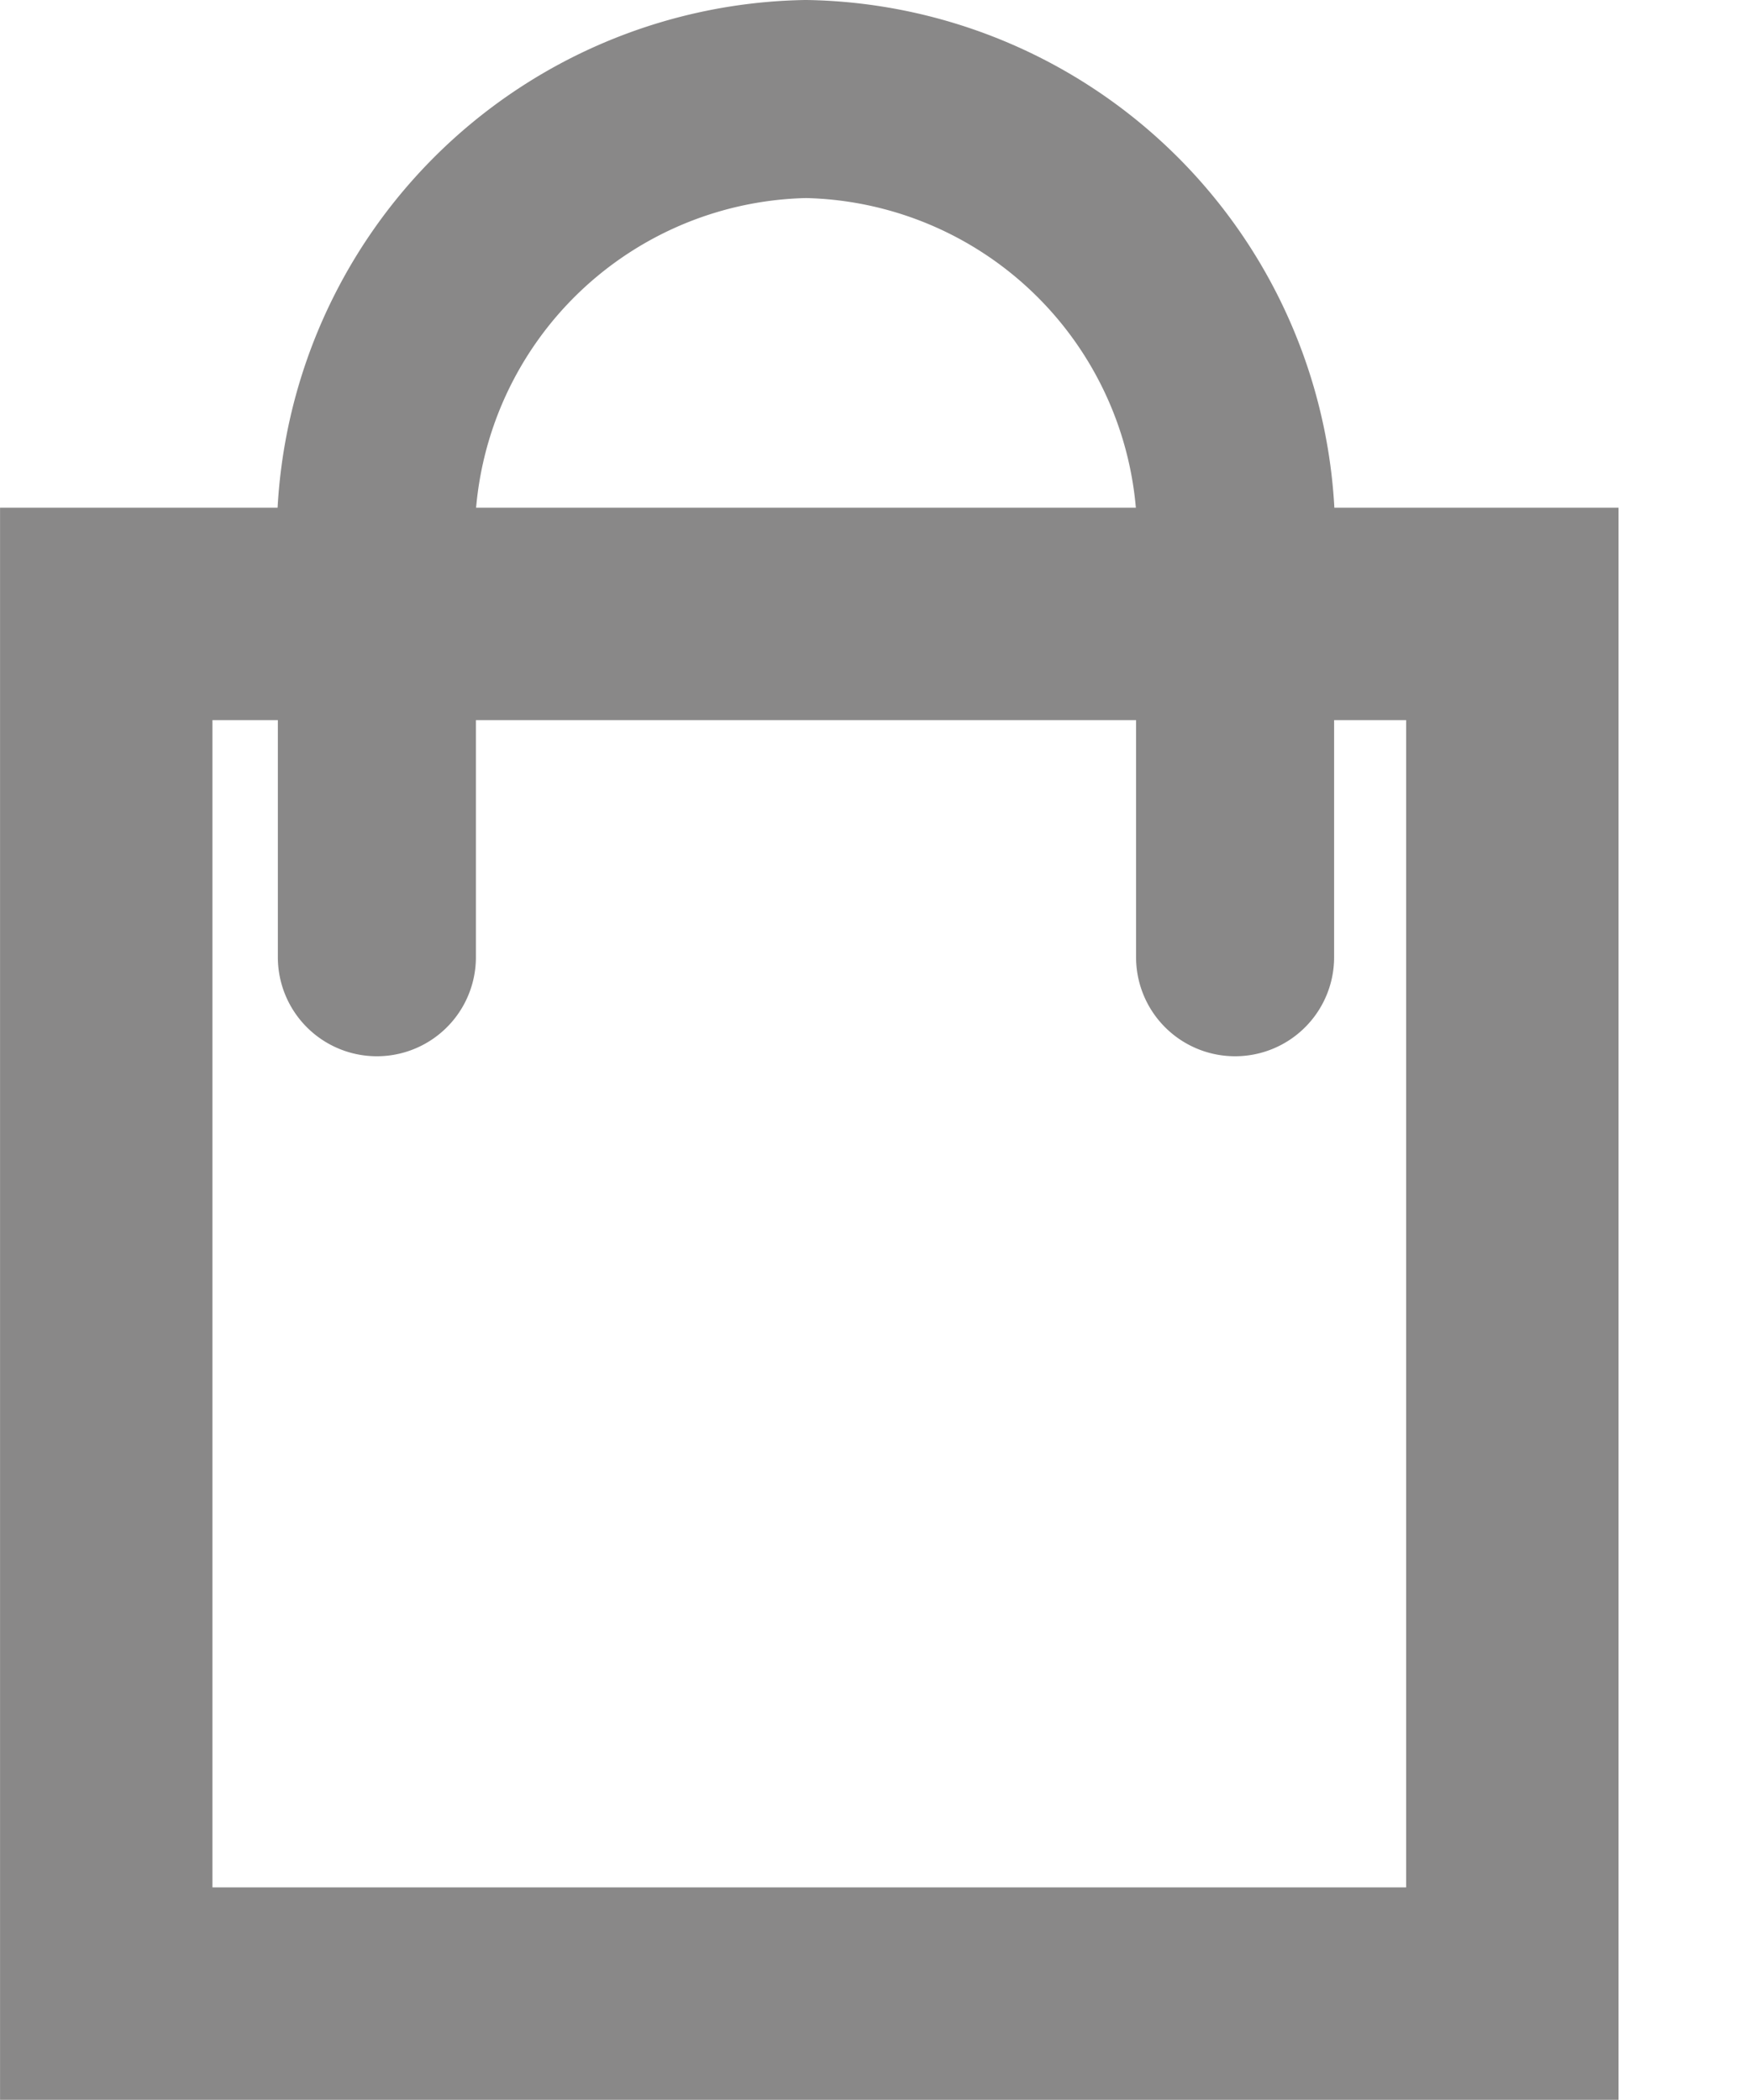
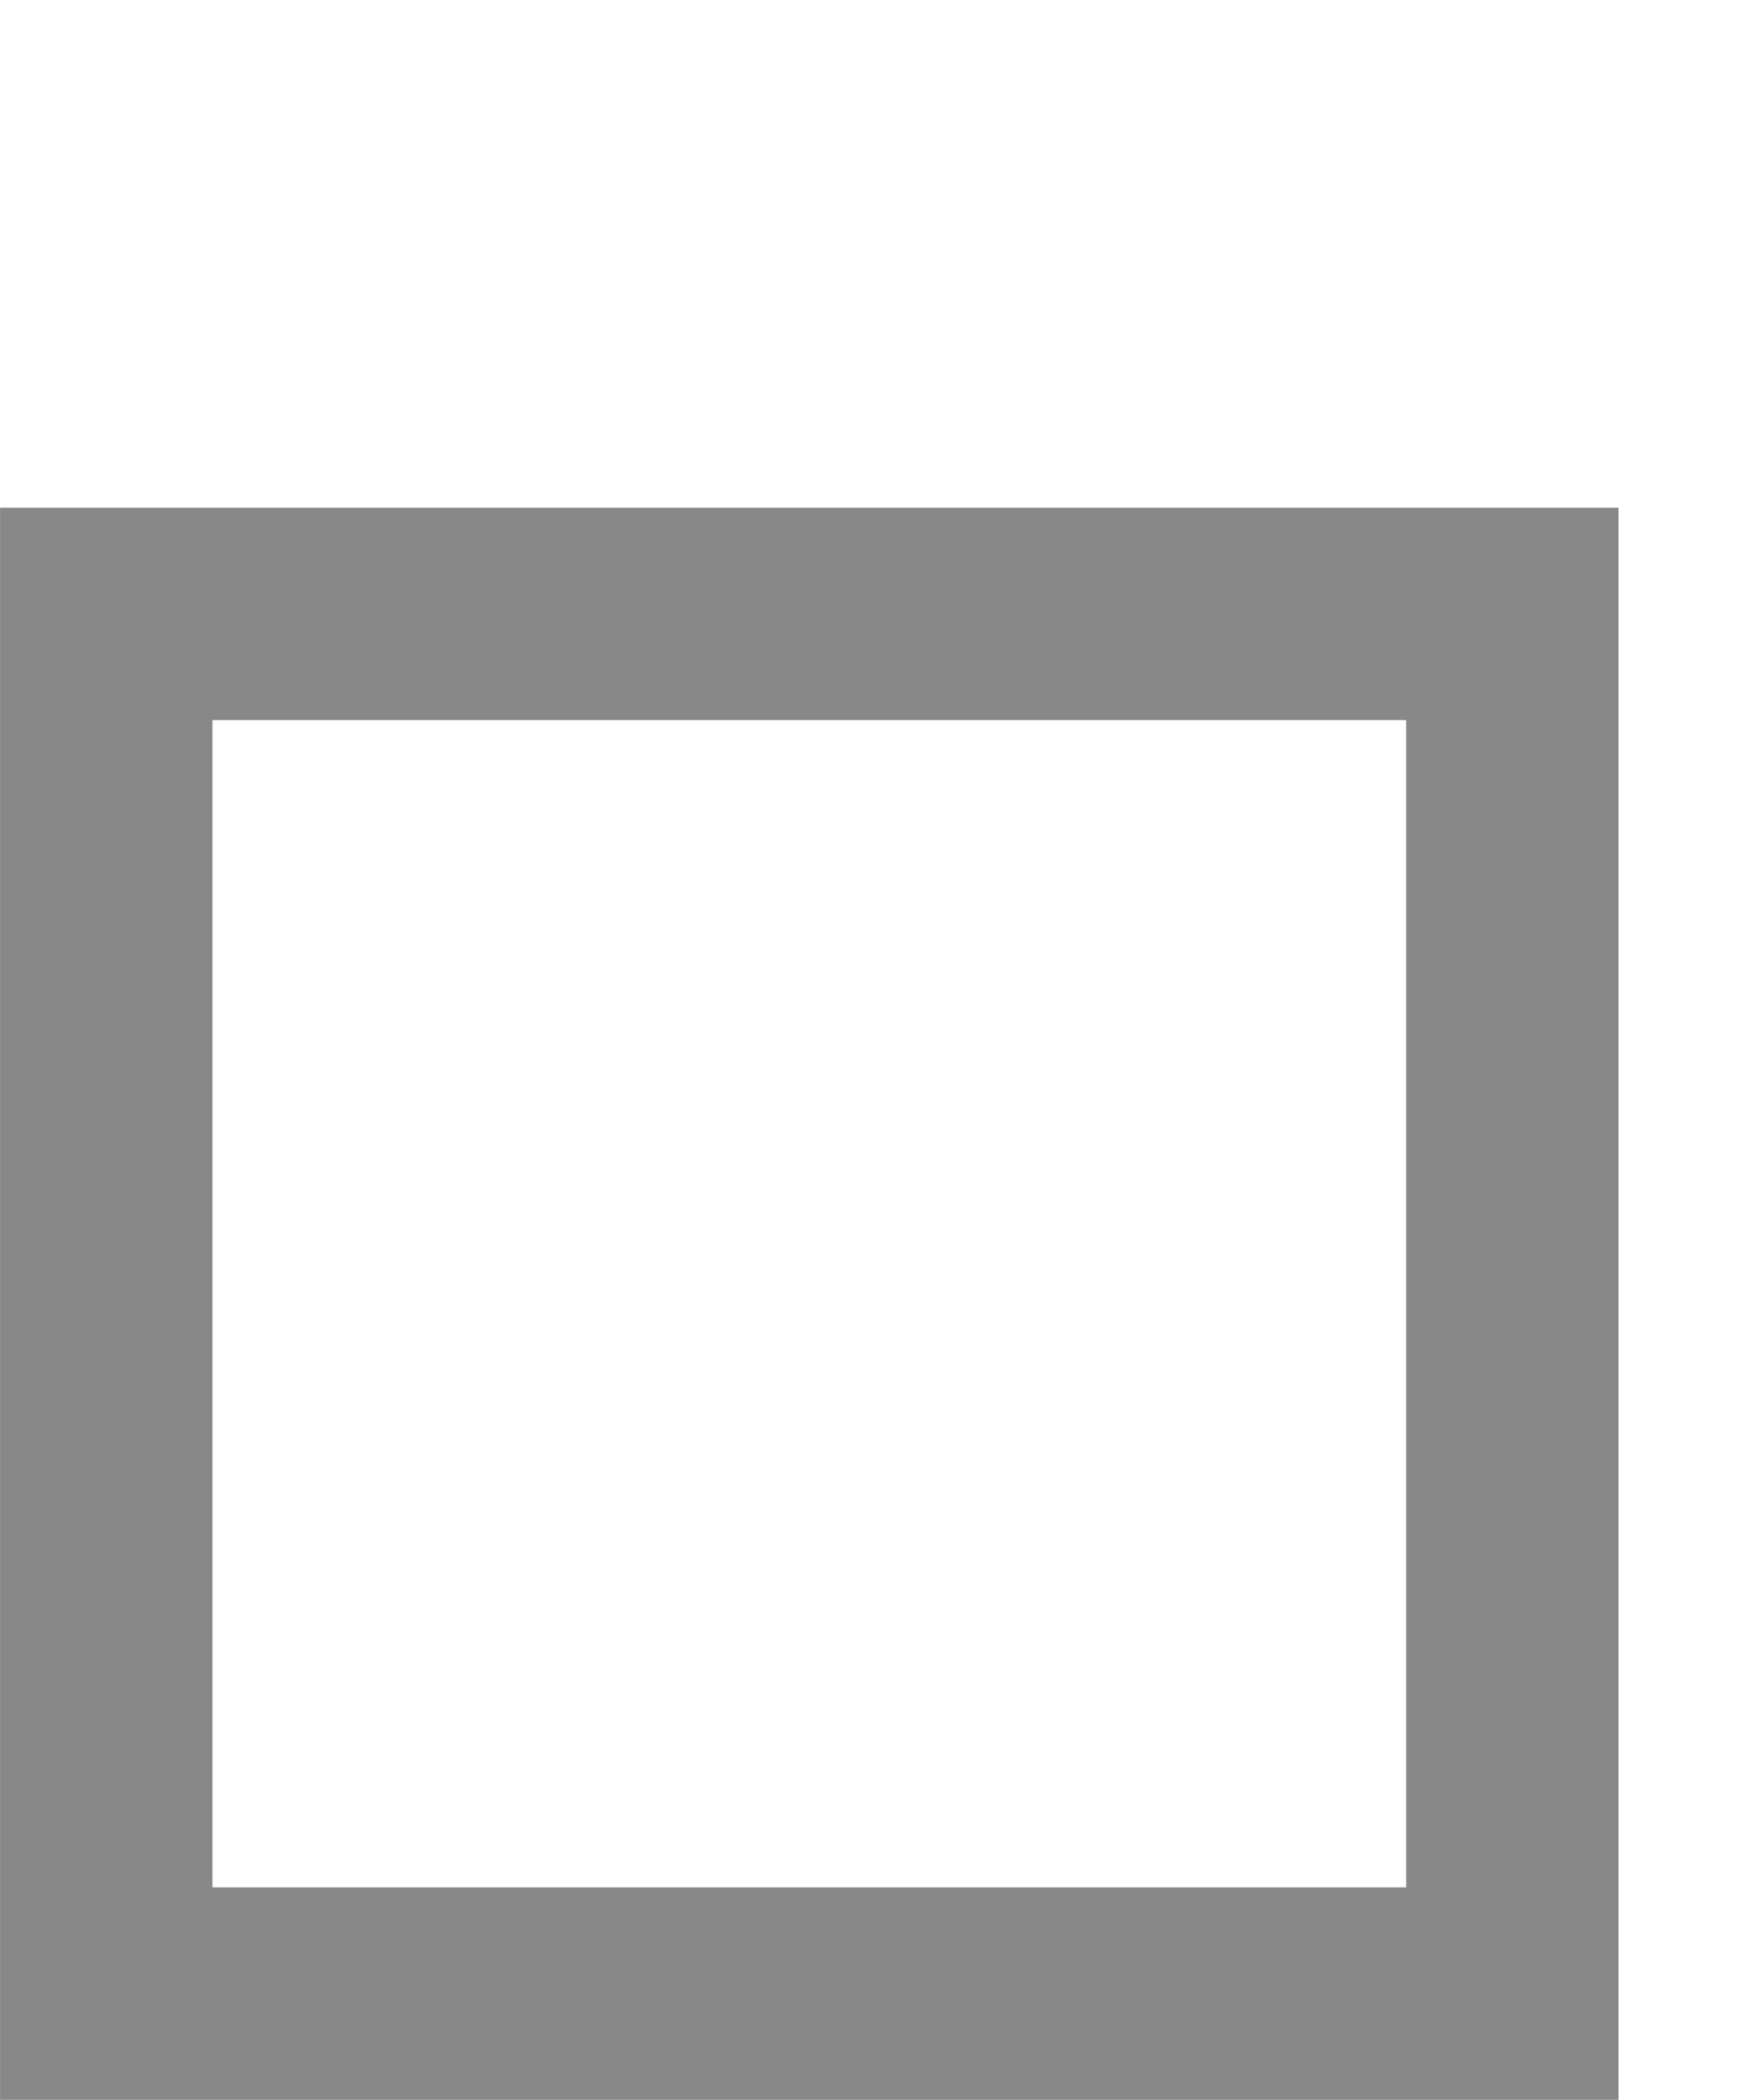
<svg xmlns="http://www.w3.org/2000/svg" viewBox="0 0 17.673 21.206">
  <defs>
    <style>
      .cls-1, .cls-2, .cls-3 {
        fill: none;
      }

      .cls-1 {
        opacity: 0.75;
      }

      .cls-2, .cls-3 {
        stroke: #898888;
        stroke-miterlimit: 10;
      }

      .cls-2 {
        stroke-width: 2.145px;
      }

      .cls-3 {
        stroke-linecap: round;
        stroke-linejoin: round;
        stroke-width: 2px;
      }
    </style>
  </defs>
  <g id="Icon_-_Basket" data-name="Icon - Basket" transform="translate(-0.027)">
-     <path id="Path_6" data-name="Path 6" class="cls-1" d="M4.7,11.4H18.9V24.467H4.7Z" transform="translate(-1.2 -3.467)" />
    <path id="Path_7" data-name="Path 7" class="cls-2" d="M1.1,8.8H15.3V22.733H1.1Z" transform="translate(0 -2.6)" />
-     <path id="Path_8" data-name="Path 8" class="cls-3" d="M13.867,9.667V5.733A4.425,4.425,0,0,0,9.533,1,4.425,4.425,0,0,0,5.2,5.733V9.667" transform="translate(-1.367)" />
  </g>
</svg>